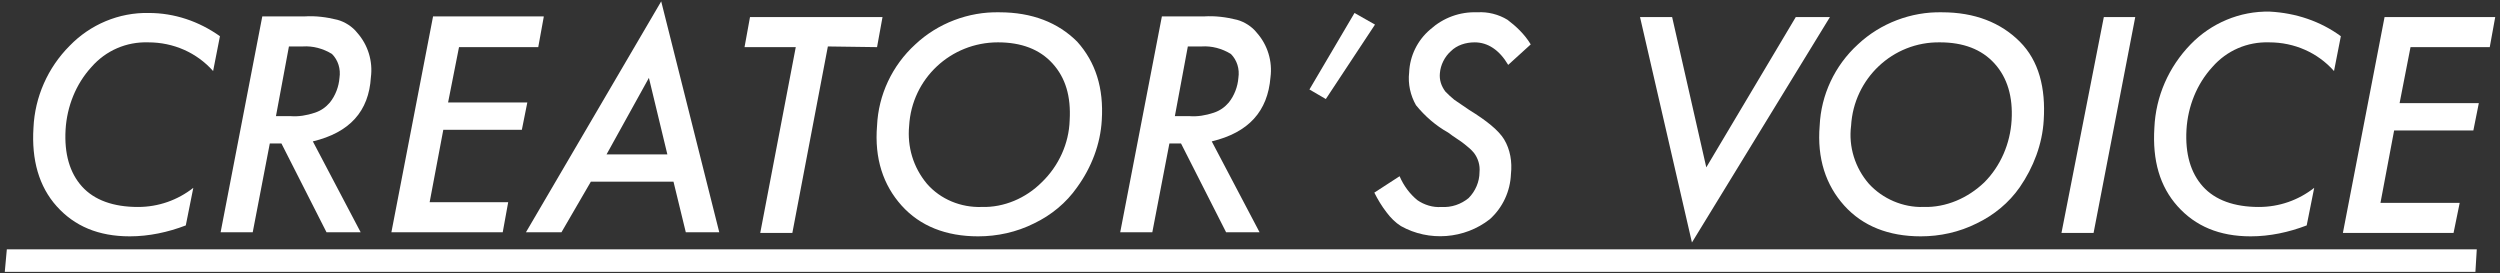
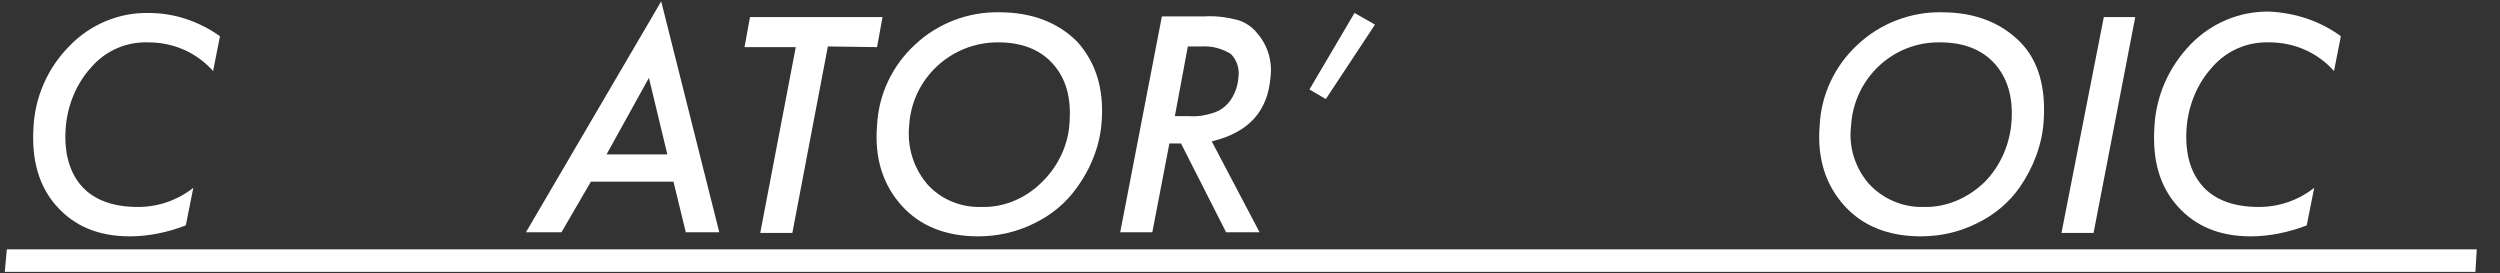
<svg xmlns="http://www.w3.org/2000/svg" version="1.1" id="レイヤー_1" x="0px" y="0px" viewBox="0 0 366 40" style="enable-background:new 0 0 366 40;" xml:space="preserve">
  <rect x="0" y="0" width="366" height="40" fill="#333333" stroke="none" />
  <style type="text/css">
	.st0{fill:#FFFFFF;}
</style>
  <path class="st0" d="M32.2,5.3l-1,5.1c-2.4-2.7-5.8-4.2-9.5-4.2c-3.2-0.1-6.2,1.2-8.3,3.6c-2.3,2.5-3.6,5.8-3.8,9.2  c-0.2,3.5,0.6,6.3,2.4,8.3s4.6,3,8.2,3c3,0,5.8-1,8.1-2.8l-1.1,5.5c-2.6,1-5.4,1.6-8.2,1.6c-4.6,0-8.1-1.5-10.7-4.4  s-3.7-6.8-3.4-11.5C5.1,14.2,7,9.9,10.2,6.7c3-3.1,7.2-4.9,11.6-4.8C25.5,1.9,29.1,3.1,32.2,5.3z" />
-   <path class="st0" d="M45.8,20.7l7,13.3h-5l-6.6-13h-1.7l-2.5,13h-4.7l6.1-31.6h6.2c1.6-0.1,3.2,0.1,4.8,0.5c1.1,0.3,2.2,1,2.9,1.9  c1.6,1.8,2.3,4.2,2,6.5C54,16.3,51.2,19.4,45.8,20.7z M42.3,6.8L40.4,17h2.1c1.2,0.1,2.4-0.1,3.6-0.5c0.9-0.3,1.6-0.8,2.2-1.5  c0.8-1,1.3-2.3,1.4-3.6c0.2-1.3-0.2-2.6-1.1-3.5c-1.3-0.8-2.8-1.2-4.3-1.1L42.3,6.8z" />
-   <path class="st0" d="M79.6,2.5l-0.8,4.4H67.2L65.6,15h11.6l-0.8,4H64.9l-2,10.6h11.5l-0.8,4.4H57.3l6.1-31.6H79.6z" />
  <path class="st0" d="M86.5,26.6l-4.3,7.4H77L96.8,0.2l8.5,33.8h-4.9l-1.8-7.4H86.5z M88.8,22.6h8.9l-2.7-11.2L88.8,22.6z" />
  <path class="st0" d="M121.2,6.8L116,34.1h-4.7l5.2-27.2H109l0.8-4.4h19.4l-0.8,4.4L121.2,6.8z" />
  <path class="st0" d="M161.3,17.6c-0.2,3.5-1.5,6.9-3.6,9.8c-1.6,2.3-3.8,4.1-6.3,5.3c-2.6,1.3-5.4,1.9-8.2,1.9  c-4.7,0-8.5-1.5-11.2-4.5s-4-6.9-3.6-11.7c0.2-4.5,2.2-8.8,5.6-11.9c3.3-3.1,7.8-4.8,12.3-4.7c4.8,0,8.6,1.5,11.4,4.3  C160.4,9.1,161.6,12.9,161.3,17.6z M156.6,17.6c0.2-3.5-0.6-6.2-2.5-8.3c-1.9-2.1-4.6-3.1-8-3.1c-6.9,0-12.6,5.3-13,12.2  c-0.3,3.1,0.6,6.1,2.6,8.5c2,2.3,5,3.5,8,3.4c3.3,0.1,6.5-1.3,8.8-3.6C155,24.3,156.5,21,156.6,17.6L156.6,17.6z" />
  <path class="st0" d="M177.4,20.7l7,13.3h-4.9l-6.6-13h-1.7l-2.5,13H164l6.1-31.6h6.2c1.6-0.1,3.2,0.1,4.8,0.5c1.1,0.3,2.2,1,2.9,1.9  c1.6,1.8,2.3,4.2,2,6.5C185.6,16.3,182.8,19.4,177.4,20.7z M173.9,6.8L172,17h2.1c1.2,0.1,2.4-0.1,3.6-0.5c0.9-0.3,1.6-0.8,2.2-1.5  c0.8-1,1.3-2.3,1.4-3.6c0.2-1.3-0.2-2.6-1.1-3.5c-1.3-0.8-2.8-1.2-4.3-1.1L173.9,6.8z" />
  <path class="st0" d="M201.3,3.6l-7.2,10.9l-2.4-1.4l6.6-11.2L201.3,3.6z" />
-   <path class="st0" d="M224.1,6.5l-3.3,3c-1.3-2.2-3-3.3-4.9-3.3c-1.3,0-2.6,0.4-3.5,1.3c-0.9,0.8-1.5,2-1.6,3.2  c-0.1,1,0.2,1.9,0.8,2.7c0.4,0.4,0.8,0.8,1.3,1.2c0.6,0.4,1.3,0.9,2.2,1.5c2.6,1.6,4.3,3,5.1,4.3c0.9,1.5,1.2,3.3,1,5.1  c-0.1,2.5-1.2,4.9-3.1,6.6c-3.7,2.9-8.9,3.3-13,1c-0.8-0.5-1.5-1.2-2.1-2c-0.7-0.9-1.3-1.9-1.8-2.9l3.7-2.4c0.6,1.4,1.5,2.6,2.6,3.5  c1,0.7,2.3,1.1,3.5,1c1.5,0.1,2.9-0.4,4-1.3c1-1,1.6-2.4,1.6-3.8c0.1-1-0.2-2-0.8-2.8c-0.4-0.5-0.9-0.9-1.4-1.3  c-0.6-0.5-1.5-1-2.4-1.7c-1.8-1-3.4-2.4-4.7-4c-0.8-1.4-1.2-3.1-1-4.8c0.1-2.4,1.2-4.7,3.1-6.3c1.9-1.7,4.3-2.6,6.9-2.5  c1.5-0.1,3.1,0.3,4.4,1.1C221.9,3.8,223.2,5,224.1,6.5z" />
-   <path class="st0" d="M267.9,2.5l-20.2,33l-7.6-33h4.7l5,22l13.1-22L267.9,2.5z" />
  <path class="st0" d="M299.2,17.6c-0.2,3.5-1.5,6.9-3.5,9.8c-1.6,2.3-3.8,4.1-6.3,5.3c-2.6,1.3-5.4,1.9-8.2,1.9  c-4.7,0-8.5-1.5-11.2-4.5s-4-6.9-3.6-11.7c0.2-4.5,2.2-8.8,5.6-11.9c3.3-3.1,7.8-4.8,12.3-4.7c4.8,0,8.6,1.5,11.4,4.3  S299.5,12.9,299.2,17.6z M294.5,17.6c0.2-3.4-0.6-6.2-2.5-8.3s-4.6-3.1-8-3.1c-6.9-0.1-12.6,5.3-13,12.2c-0.4,3.1,0.6,6.2,2.6,8.5  c2,2.2,5,3.5,8,3.4c3.3,0.1,6.5-1.3,8.9-3.6C292.9,24.3,294.3,21,294.5,17.6L294.5,17.6z" />
  <path class="st0" d="M312.6,2.5l-6.1,31.6h-4.7L308,2.5H312.6z" />
  <path class="st0" d="M342.7,5.3l-1,5.1c-2.4-2.7-5.8-4.2-9.5-4.2c-3.2-0.1-6.2,1.2-8.3,3.6c-2.3,2.5-3.6,5.8-3.8,9.2  c-0.2,3.5,0.6,6.3,2.4,8.3s4.6,3,8.2,3c3,0,5.8-1,8.1-2.8l-1.1,5.5c-2.6,1-5.4,1.6-8.2,1.6c-4.6,0-8.1-1.5-10.7-4.4  s-3.7-6.7-3.4-11.5c0.2-4.6,2.1-8.9,5.3-12.2c3-3.1,7.2-4.9,11.6-4.8C336.1,1.9,339.7,3.1,342.7,5.3z" />
-   <path class="st0" d="M365.3,2.5l-0.8,4.4h-11.6l-1.6,8.2h11.6l-0.8,4h-11.6l-2,10.6h11.6l-0.9,4.4H343l6.1-31.6H365.3z" />
  <path class="st0" d="M0.7,39.8L1,36.5h361.6l-0.2,3.3H0.7z" />
</svg>